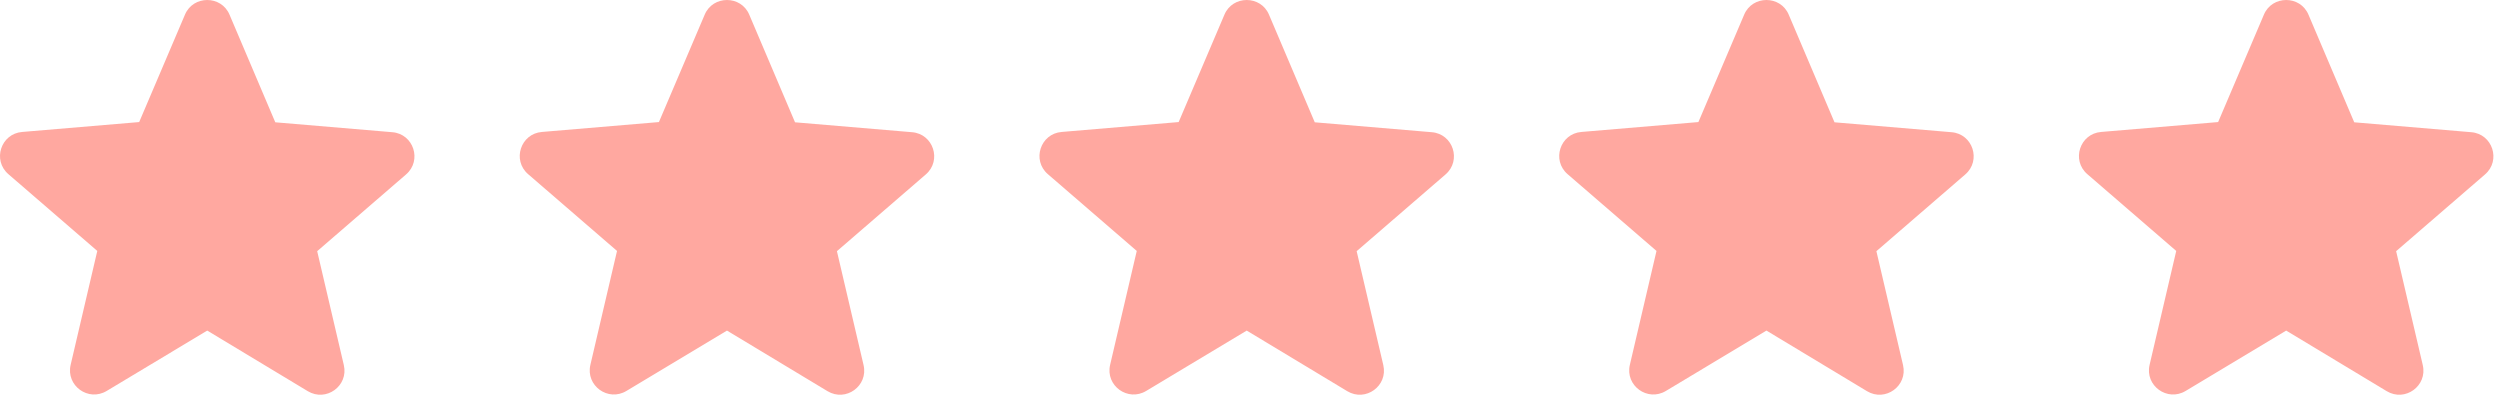
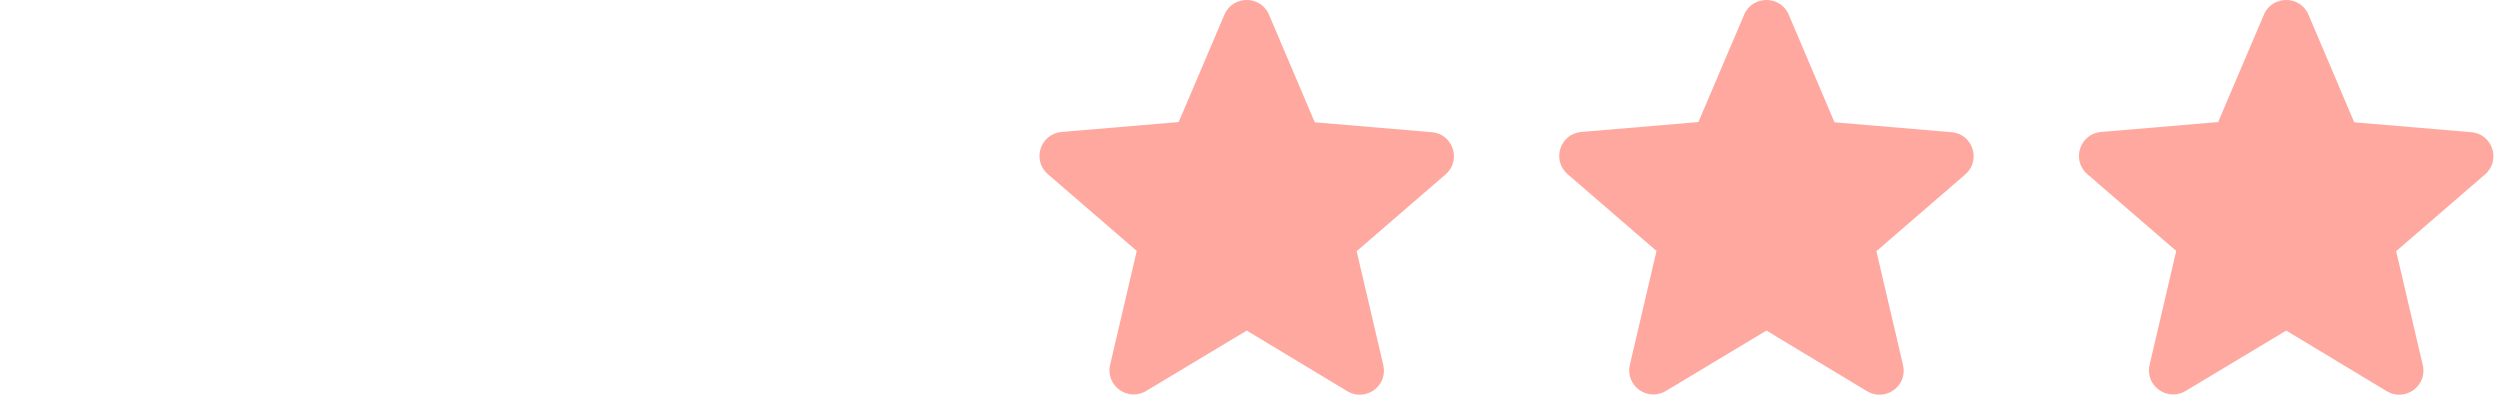
<svg xmlns="http://www.w3.org/2000/svg" width="190" height="30" viewBox="0 0 190 30" fill="none">
-   <path d="M15.75 25.124L23.389 29.728C24.787 30.572 26.499 29.324 26.131 27.747L24.106 19.09L30.861 13.257C32.095 12.193 31.432 10.175 29.812 10.047L20.922 9.295L17.443 1.114C16.818 -0.371 14.682 -0.371 14.057 1.114L10.578 9.277L1.688 10.028C0.068 10.157 -0.595 12.175 0.639 13.238L7.394 19.071L5.369 27.729C5.001 29.306 6.713 30.553 8.111 29.71L15.75 25.124Z" fill="#FFA8A0" />
-   <path d="M55.25 25.124L62.889 29.728C64.287 30.572 65.999 29.324 65.631 27.747L63.606 19.09L70.361 13.257C71.595 12.193 70.932 10.175 69.312 10.047L60.422 9.295L56.943 1.114C56.318 -0.371 54.182 -0.371 53.557 1.114L50.078 9.277L41.188 10.028C39.568 10.157 38.905 12.175 40.139 13.238L46.894 19.071L44.869 27.729C44.501 29.306 46.213 30.553 47.611 29.71L55.25 25.124Z" fill="#FFA8A0" />
  <path d="M94.75 25.124L102.389 29.728C103.787 30.572 105.499 29.324 105.131 27.747L103.106 19.09L109.861 13.257C111.095 12.193 110.432 10.175 108.812 10.047L99.922 9.295L96.443 1.114C95.818 -0.371 93.682 -0.371 93.057 1.114L89.578 9.277L80.688 10.028C79.068 10.157 78.405 12.175 79.639 13.238L86.394 19.071L84.369 27.729C84.001 29.306 85.713 30.553 87.112 29.71L94.75 25.124Z" fill="#FFA8A0" />
  <path d="M134.25 25.124L141.889 29.728C143.287 30.572 144.999 29.324 144.631 27.747L142.606 19.09L149.361 13.257C150.595 12.193 149.932 10.175 148.312 10.047L139.422 9.295L135.943 1.114C135.318 -0.371 133.182 -0.371 132.557 1.114L129.078 9.277L120.188 10.028C118.568 10.157 117.905 12.175 119.139 13.238L125.894 19.071L123.869 27.729C123.501 29.306 125.213 30.553 126.611 29.71L134.25 25.124Z" fill="#FFA8A0" />
  <path d="M173.75 25.124L181.389 29.728C182.787 30.572 184.499 29.324 184.131 27.747L182.106 19.09L188.861 13.257C190.095 12.193 189.432 10.175 187.812 10.047L178.922 9.295L175.443 1.114C174.818 -0.371 172.682 -0.371 172.057 1.114L168.578 9.277L159.688 10.028C158.068 10.157 157.405 12.175 158.639 13.238L165.394 19.071L163.369 27.729C163.001 29.306 164.713 30.553 166.111 29.71L173.75 25.124Z" fill="#FFA8A0" />
</svg>